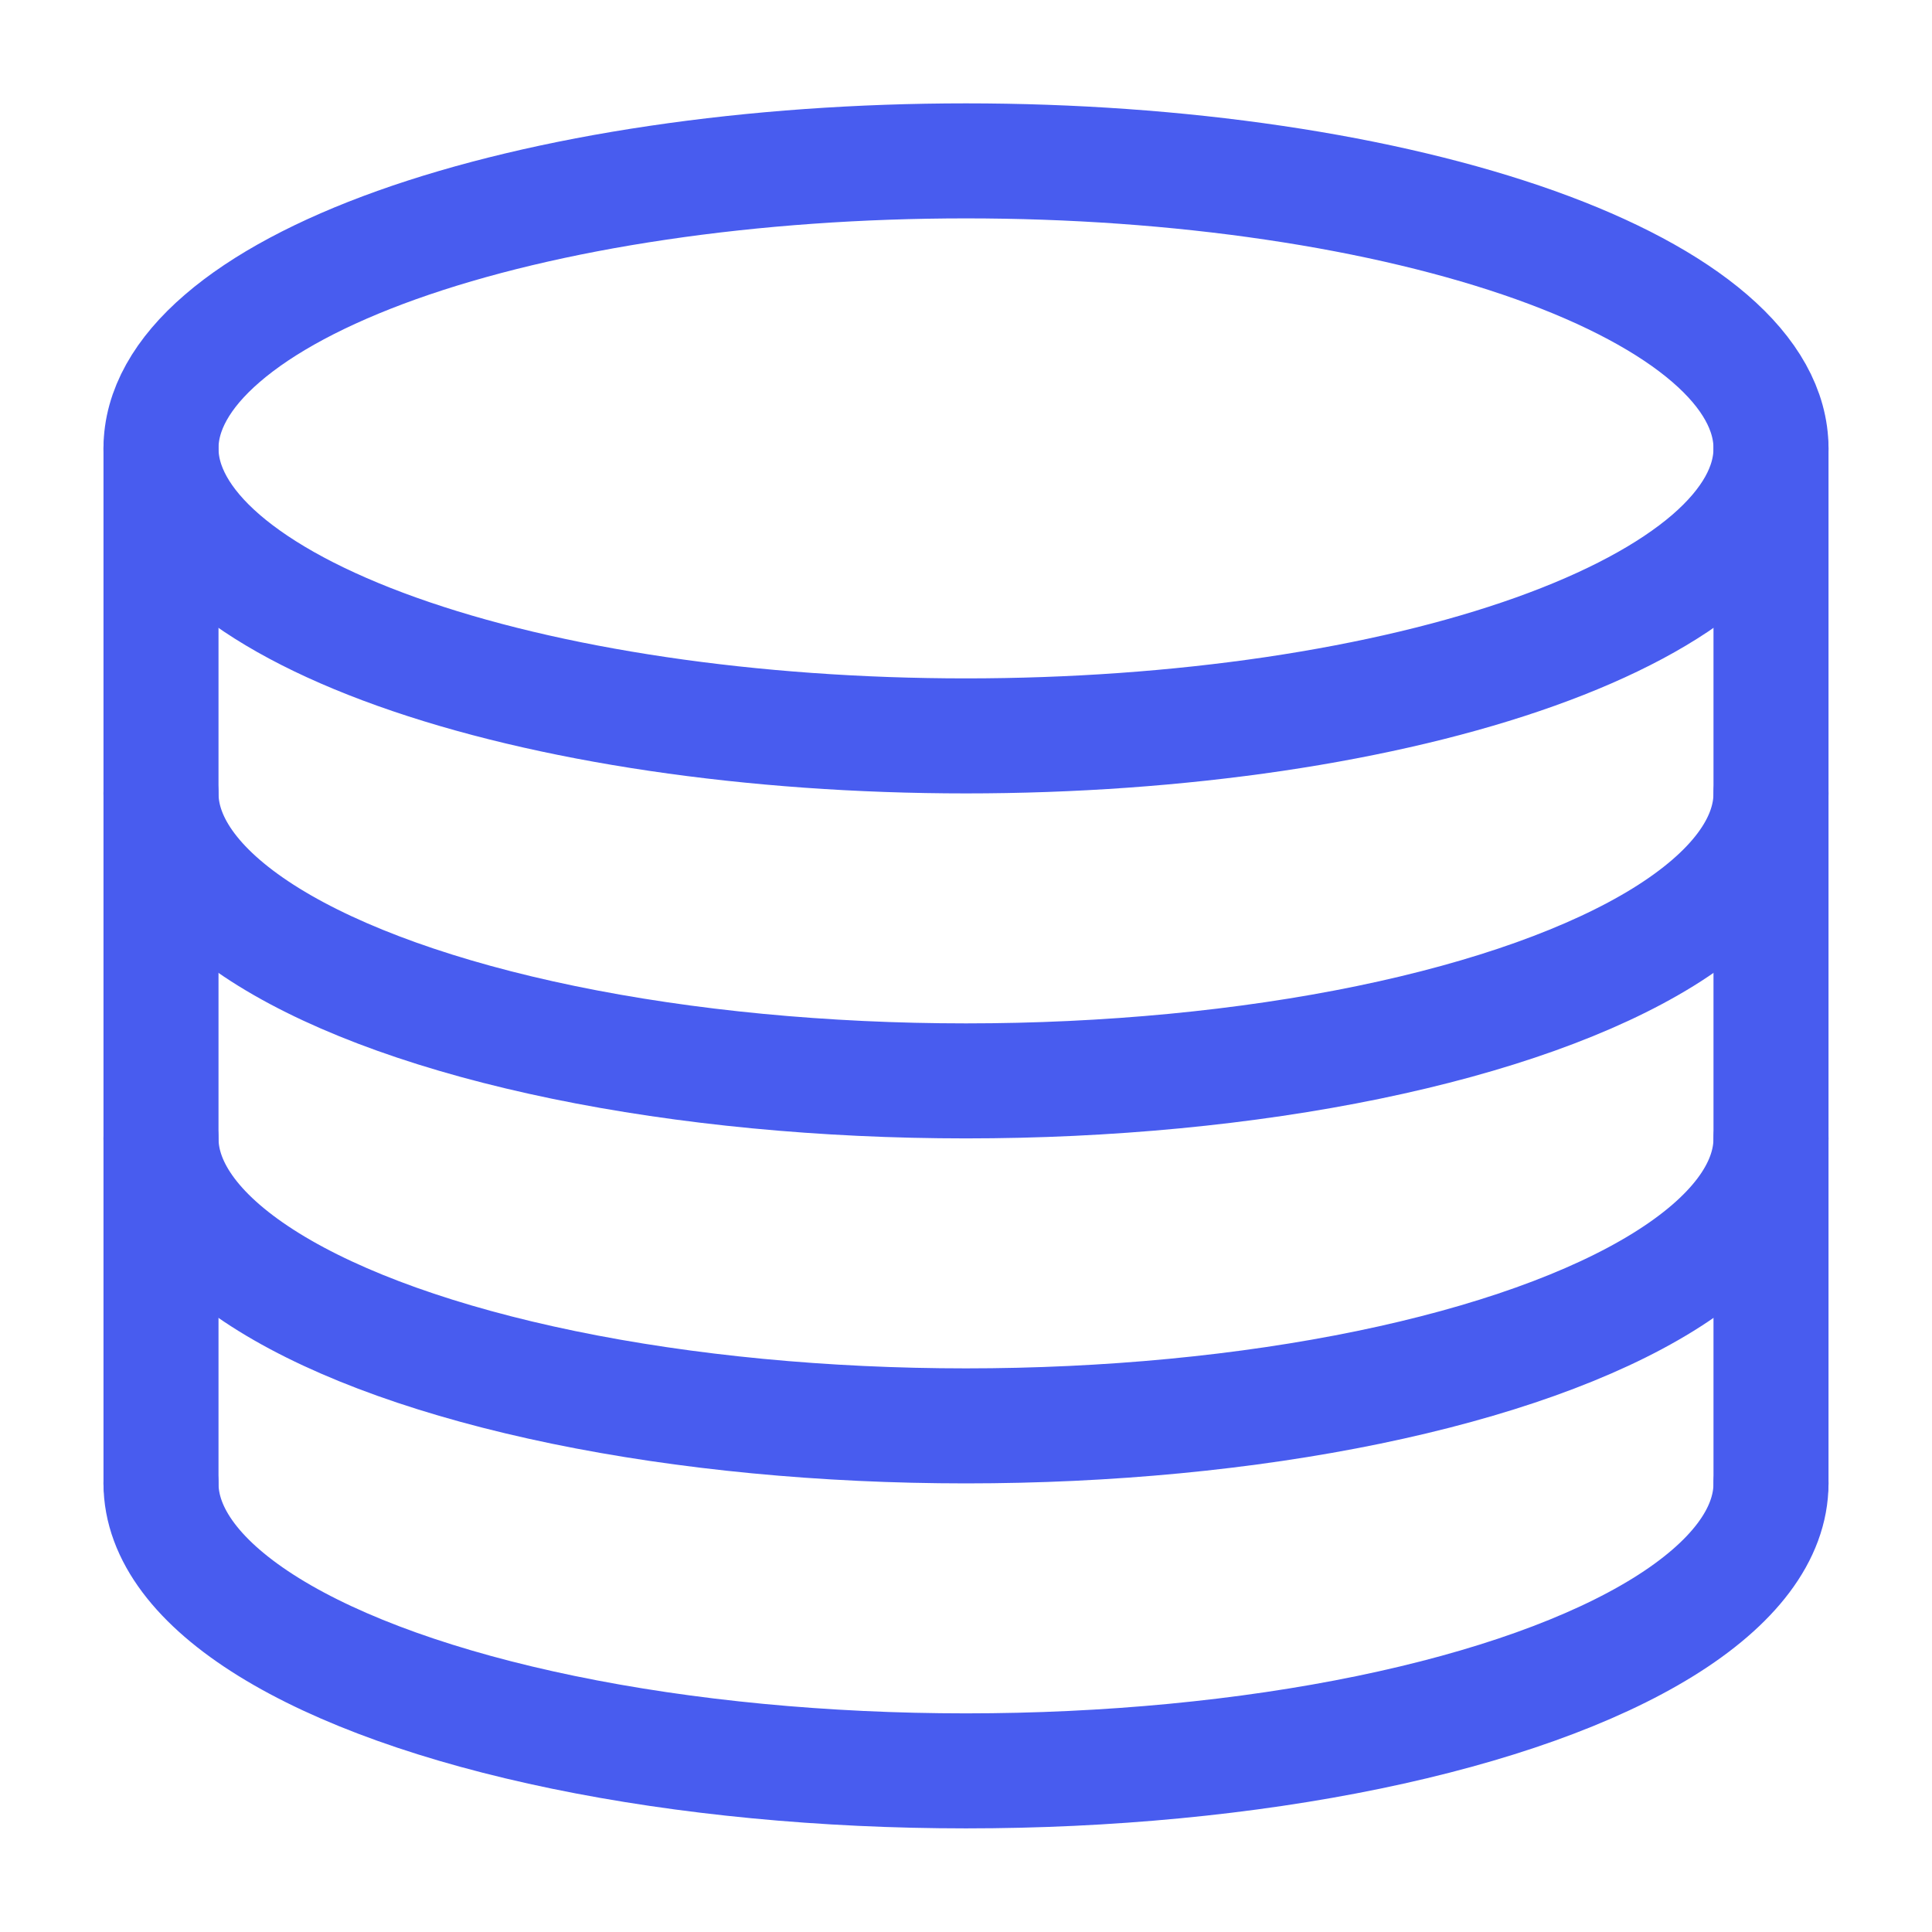
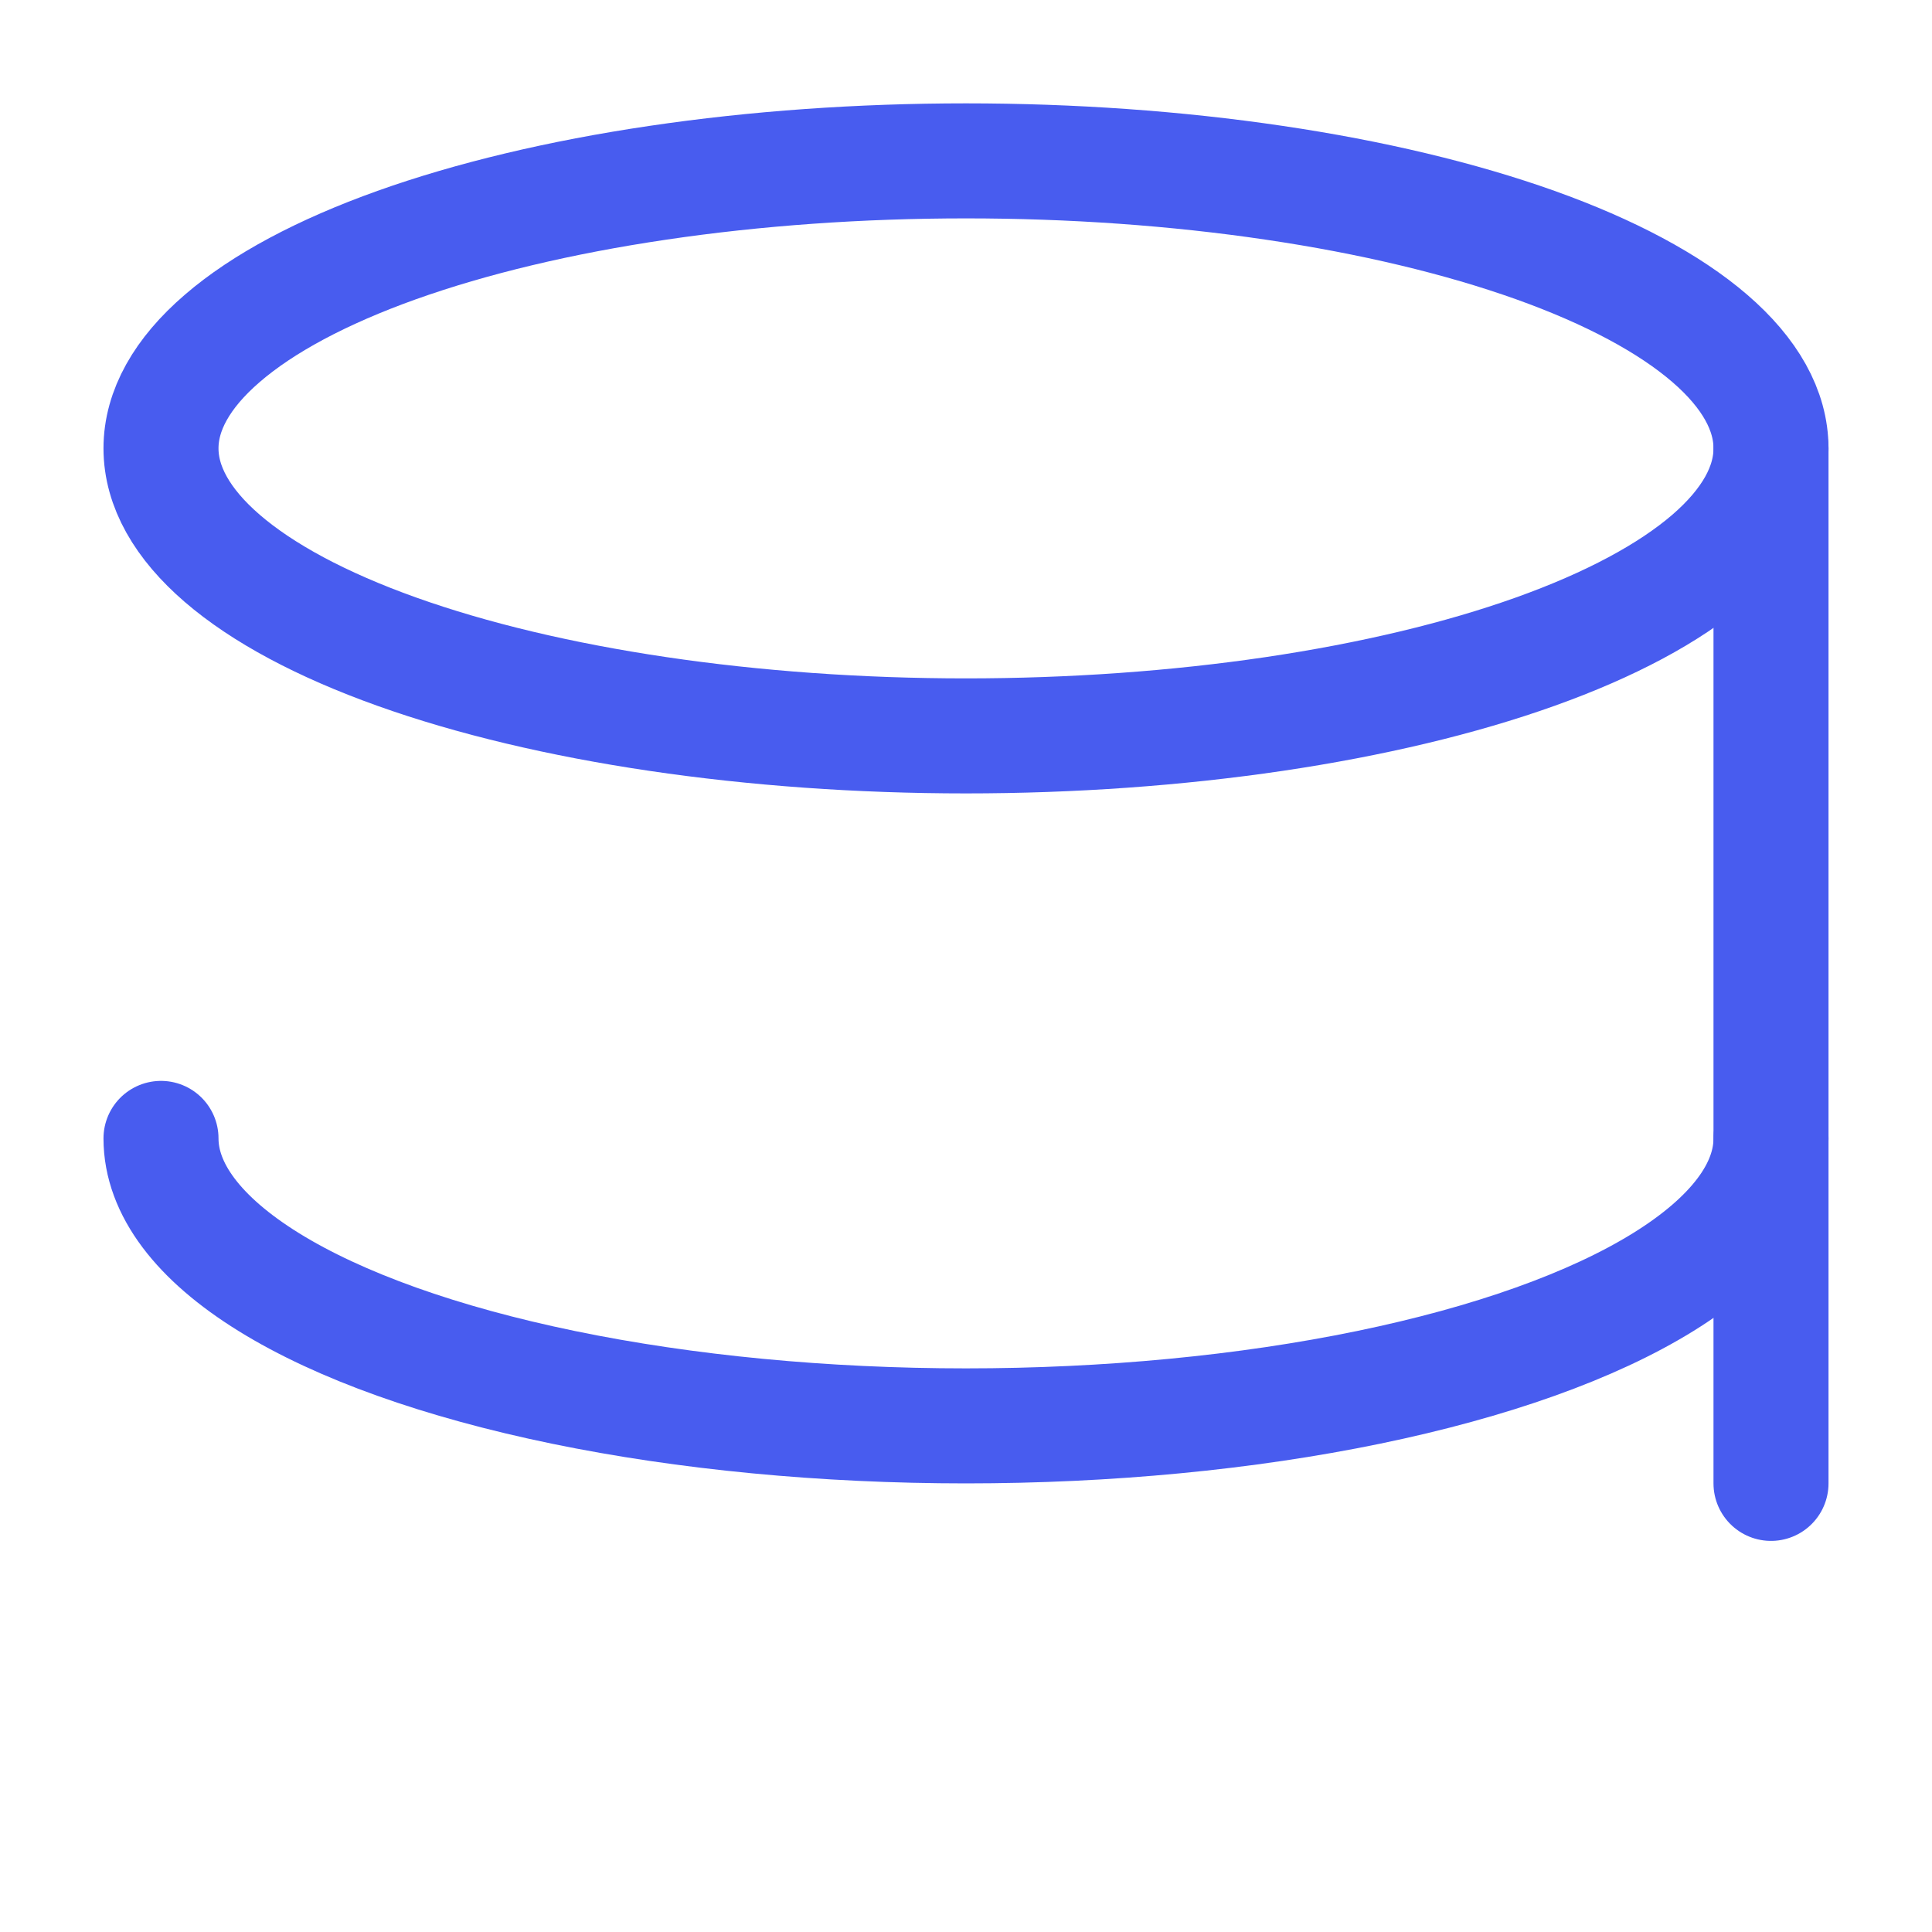
<svg xmlns="http://www.w3.org/2000/svg" width="30" height="30" viewBox="0 0 30 30" fill="none">
  <path d="M27.5 6.962C27.5 7.549 27.177 8.129 26.549 8.671C25.92 9.212 25 9.704 23.839 10.119C22.678 10.534 21.3 10.862 19.784 11.087C18.267 11.311 16.642 11.427 15 11.427C11.685 11.427 8.505 10.956 6.161 10.119C3.817 9.282 2.5 8.146 2.5 6.962C2.5 6.376 2.823 5.795 3.452 5.254C4.08 4.712 5 4.22 6.161 3.805C7.322 3.391 8.7 3.062 10.216 2.838C11.733 2.613 13.358 2.498 15 2.498C16.642 2.498 18.267 2.613 19.784 2.838C21.3 3.062 22.678 3.391 23.839 3.805C25 4.22 25.92 4.712 26.549 5.254C27.177 5.795 27.5 6.376 27.5 6.962Z" stroke="#485CEF" stroke-width="1.786" stroke-linecap="round" stroke-linejoin="round" />
-   <path d="M27.5 23.034C27.5 23.818 26.922 24.587 25.825 25.266C24.728 25.945 23.15 26.508 21.25 26.9C19.35 27.292 17.194 27.498 15 27.498C12.806 27.498 10.65 27.292 8.75 26.9C6.85 26.508 5.272 25.945 4.175 25.266C3.078 24.587 2.5 23.818 2.5 23.034" stroke="#485CEF" stroke-width="1.786" stroke-linecap="round" stroke-linejoin="round" />
  <path d="M27.5 17.677C27.5 18.46 26.922 19.23 25.825 19.909C24.728 20.588 23.15 21.151 21.25 21.543C19.35 21.935 17.194 22.141 15 22.141C12.806 22.141 10.65 21.935 8.75 21.543C6.85 21.151 5.272 20.588 4.175 19.909C3.078 19.23 2.5 18.46 2.5 17.677" stroke="#485CEF" stroke-width="1.786" stroke-linecap="round" stroke-linejoin="round" />
-   <path d="M27.5 12.319C27.5 13.103 26.922 13.873 25.825 14.552C24.728 15.23 23.15 15.794 21.25 16.186C19.35 16.578 17.194 16.784 15 16.784C12.806 16.784 10.65 16.578 8.75 16.186C6.85 15.794 5.272 15.23 4.175 14.552C3.078 13.873 2.5 13.103 2.5 12.319" stroke="#485CEF" stroke-width="1.786" stroke-linecap="round" stroke-linejoin="round" />
-   <path d="M2.5 6.962V23.034" stroke="#485CEF" stroke-width="1.786" stroke-linecap="round" stroke-linejoin="round" />
  <path d="M27.5 6.962V23.034" stroke="#485CEF" stroke-width="1.786" stroke-linecap="round" stroke-linejoin="round" />
</svg>